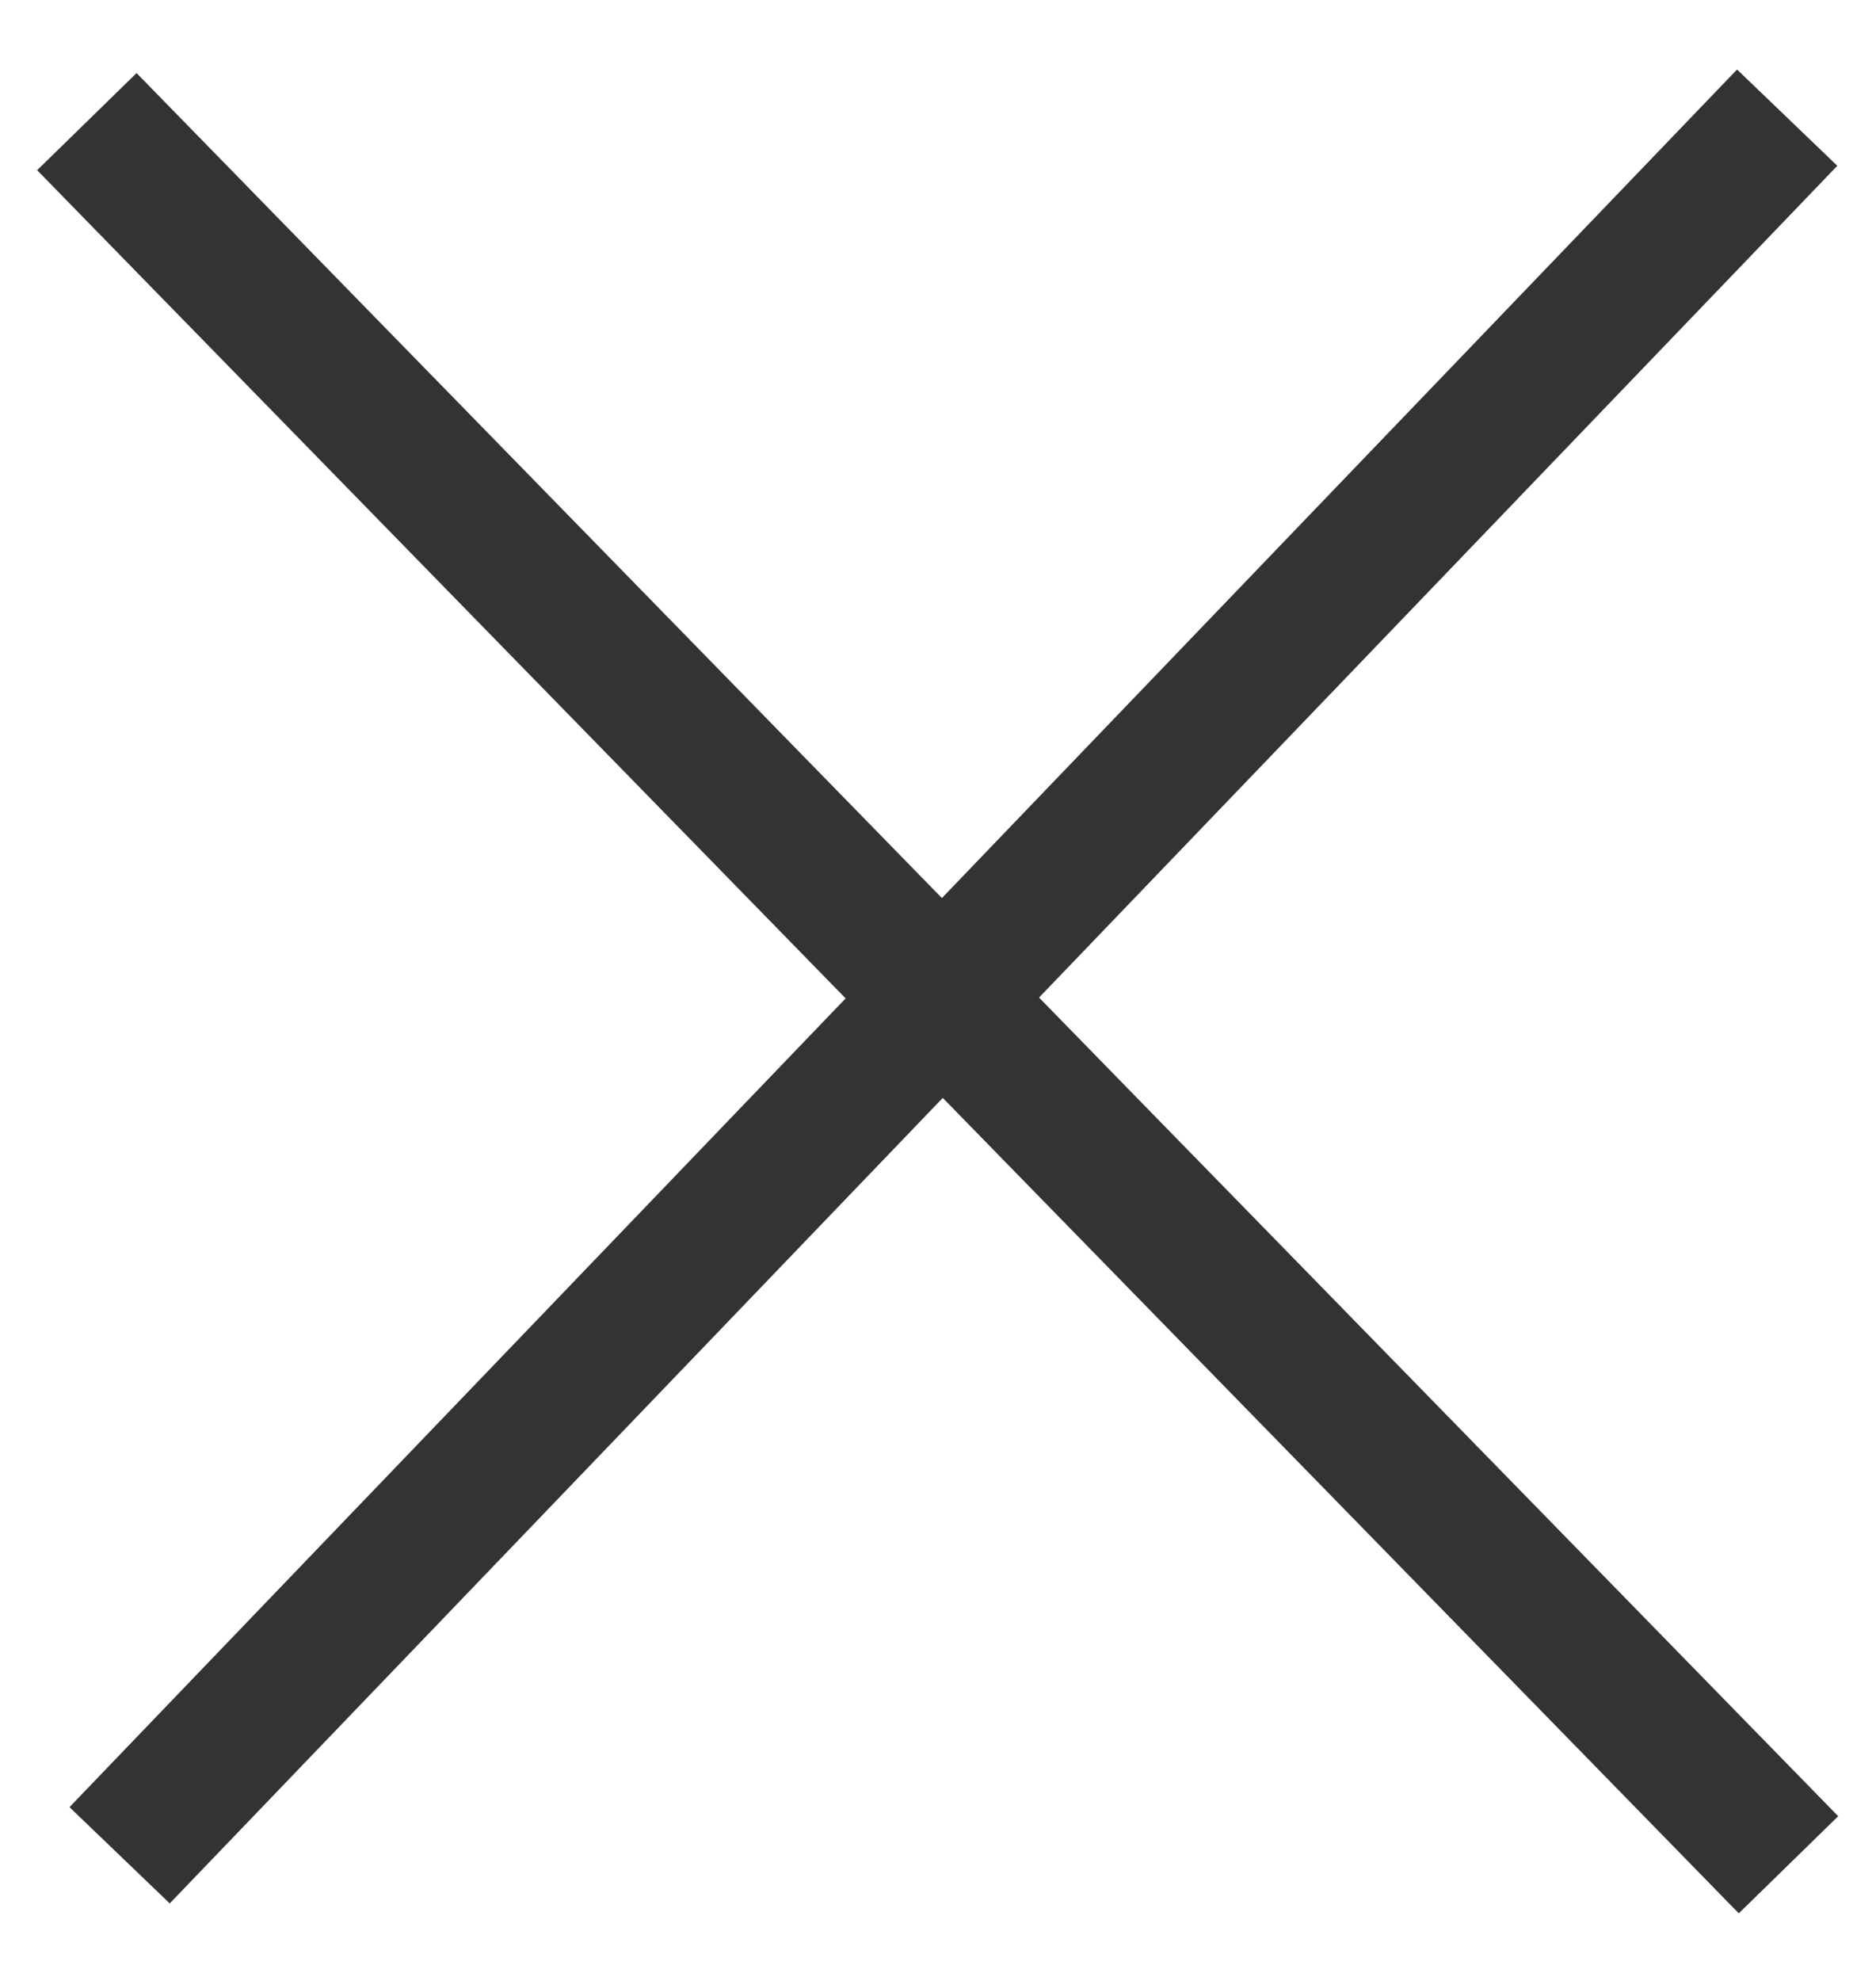
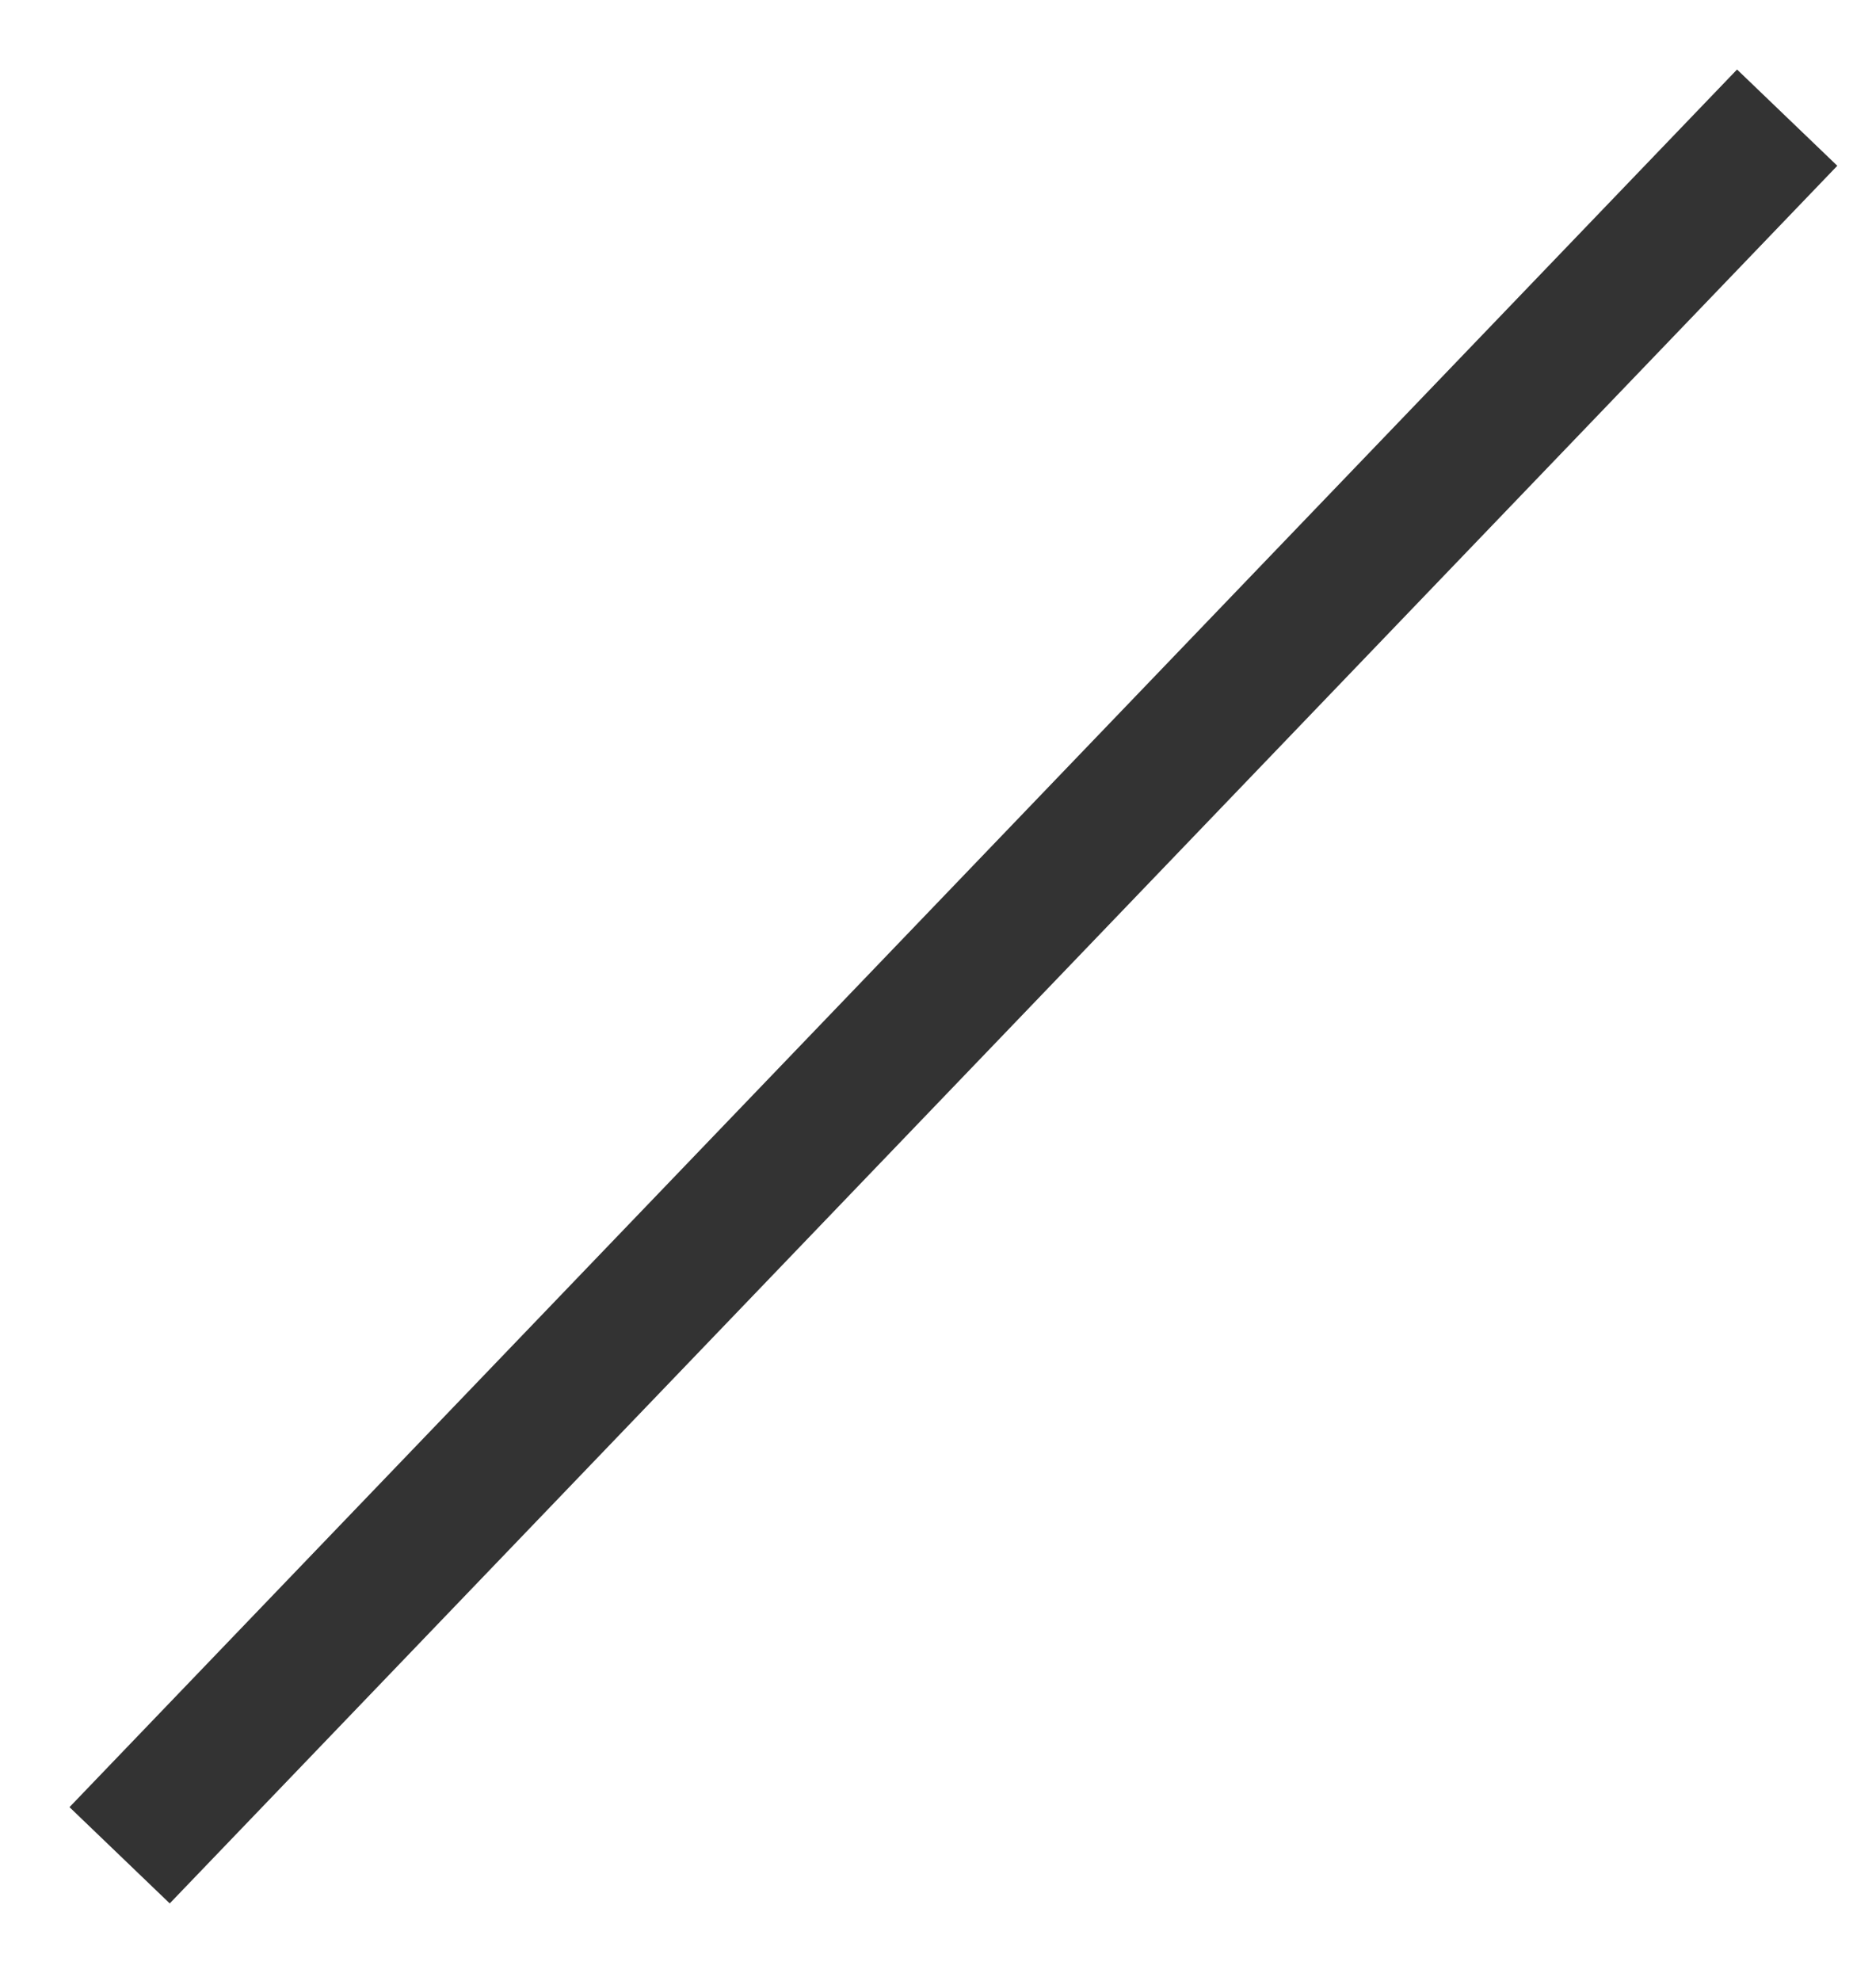
<svg xmlns="http://www.w3.org/2000/svg" width="54" height="57" viewBox="0 0 54 57" fill="none">
-   <path d="M2.5 3.5L51.481 53.658" stroke="#333333" stroke-width="4" />
  <line x1="51.443" y1="3.385" x2="3.443" y2="53.385" stroke="#333333" stroke-width="4" />
</svg>